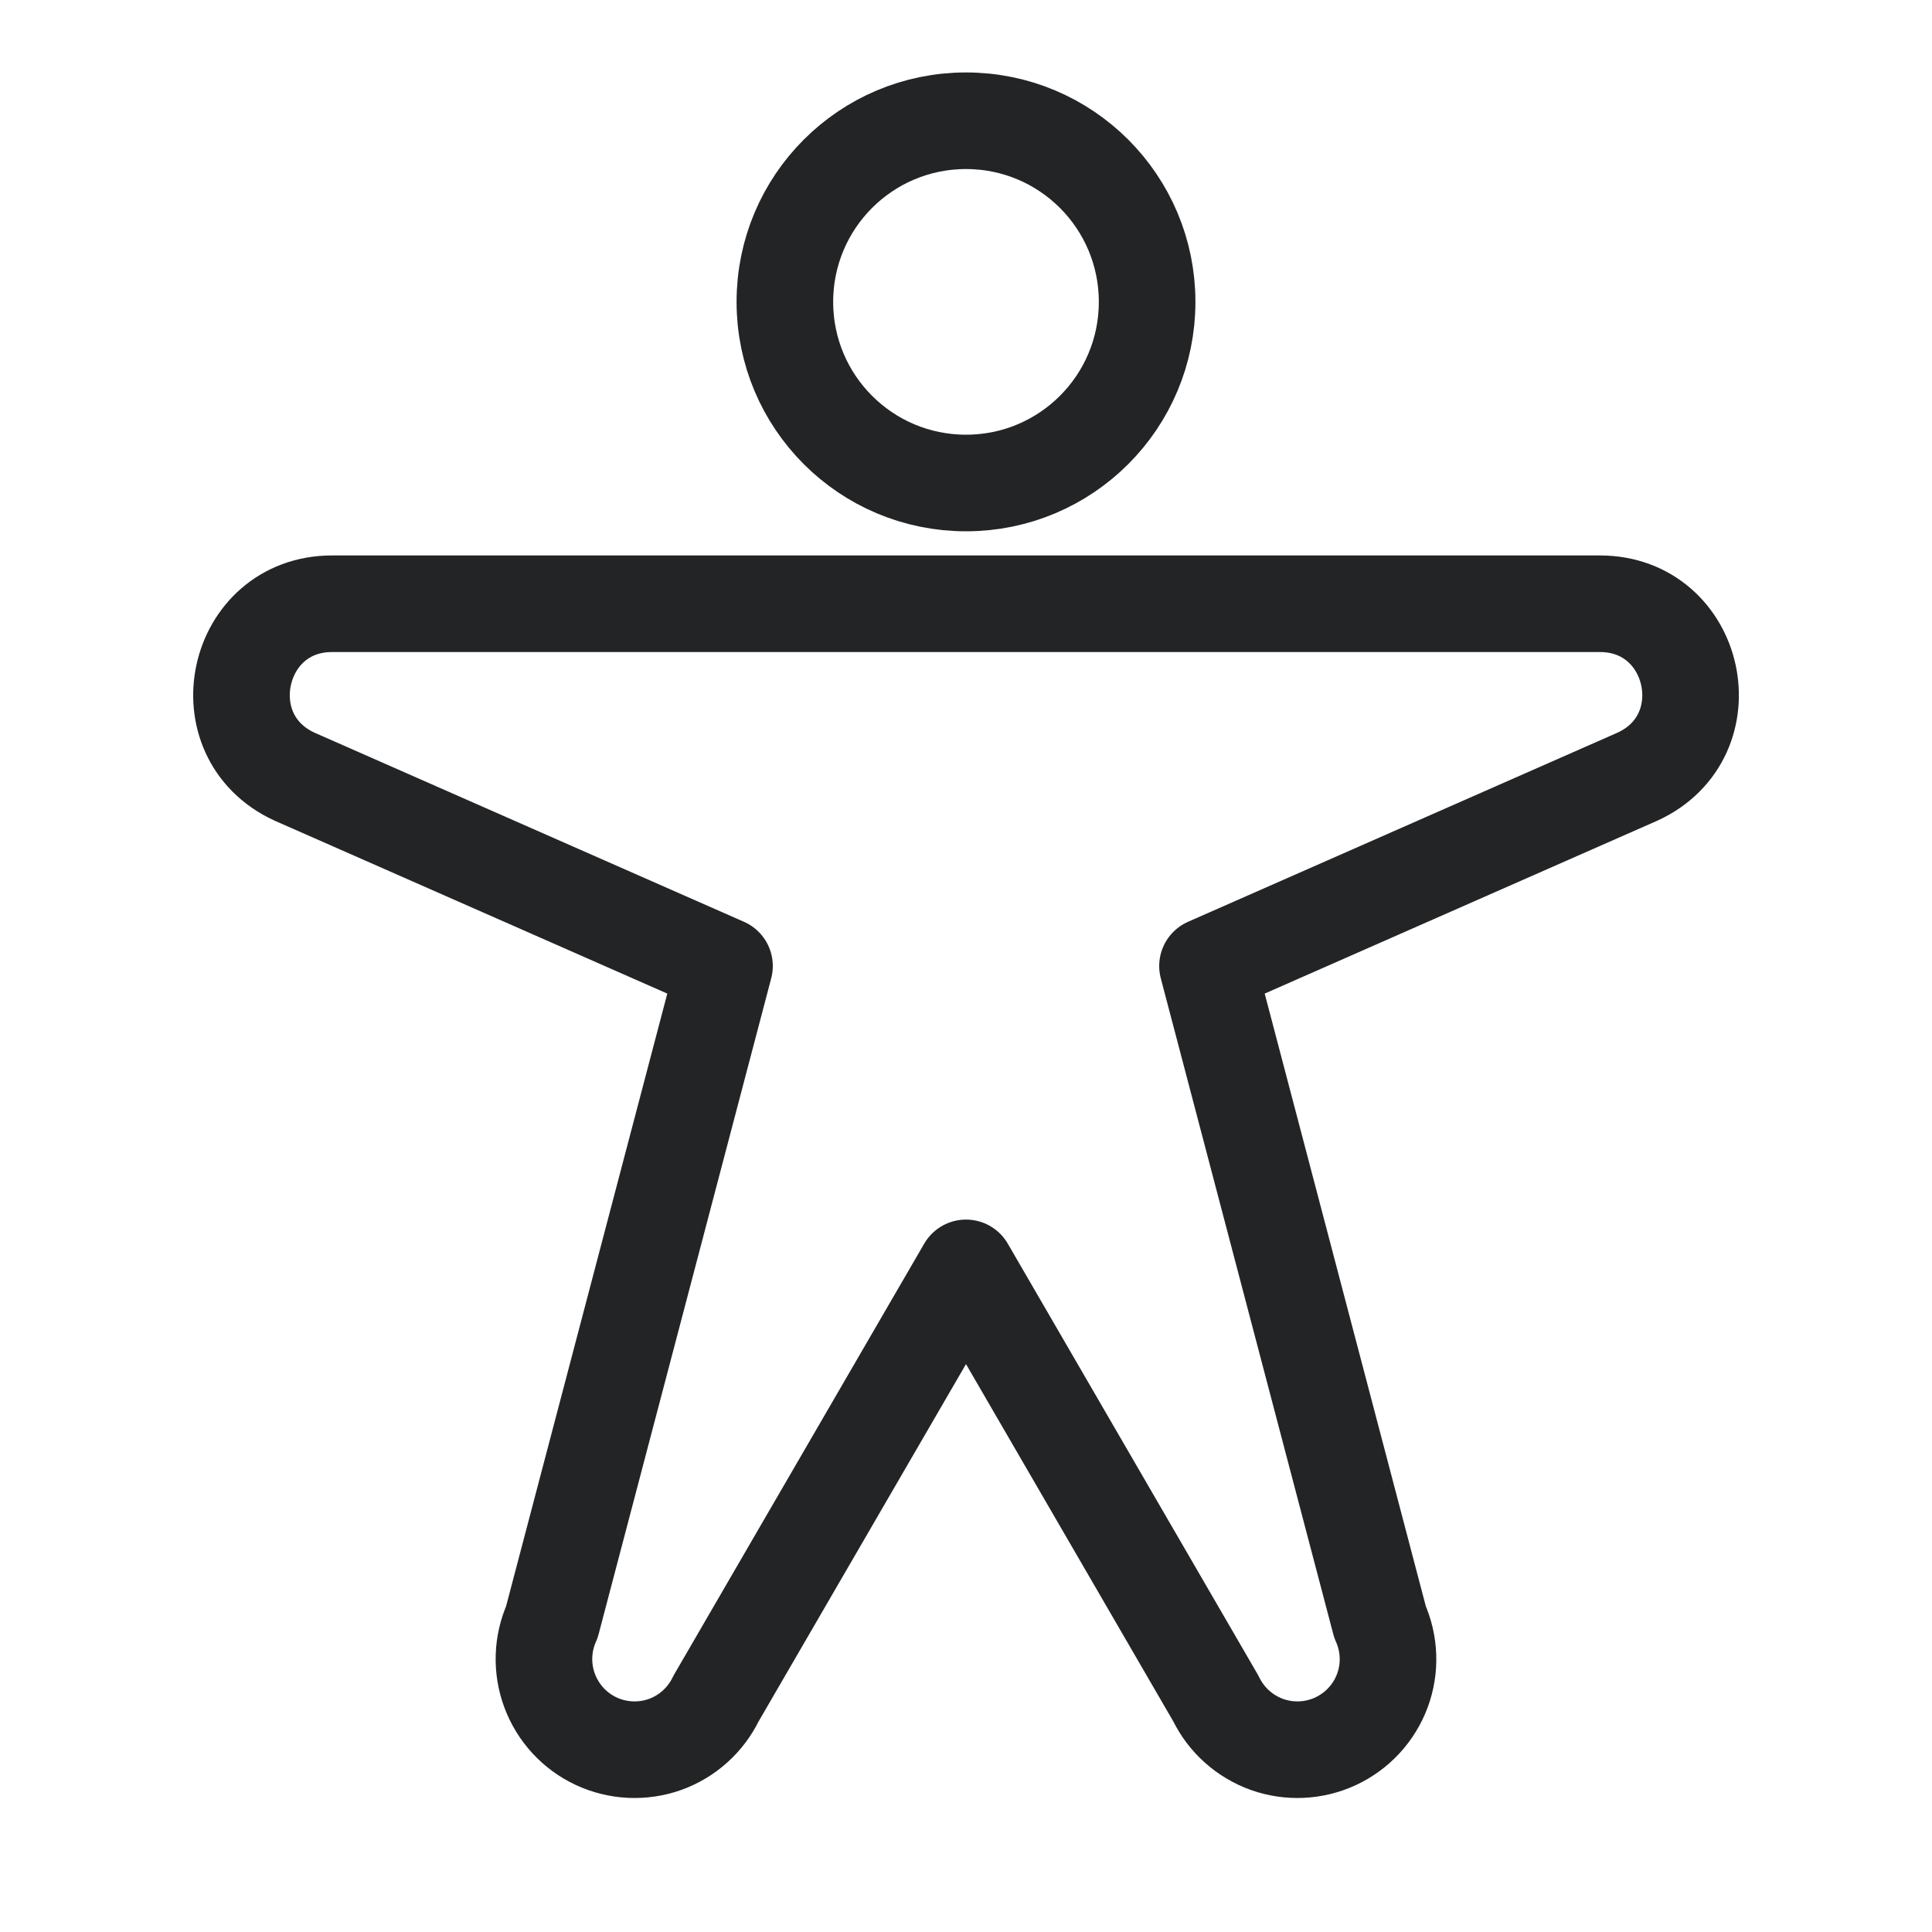
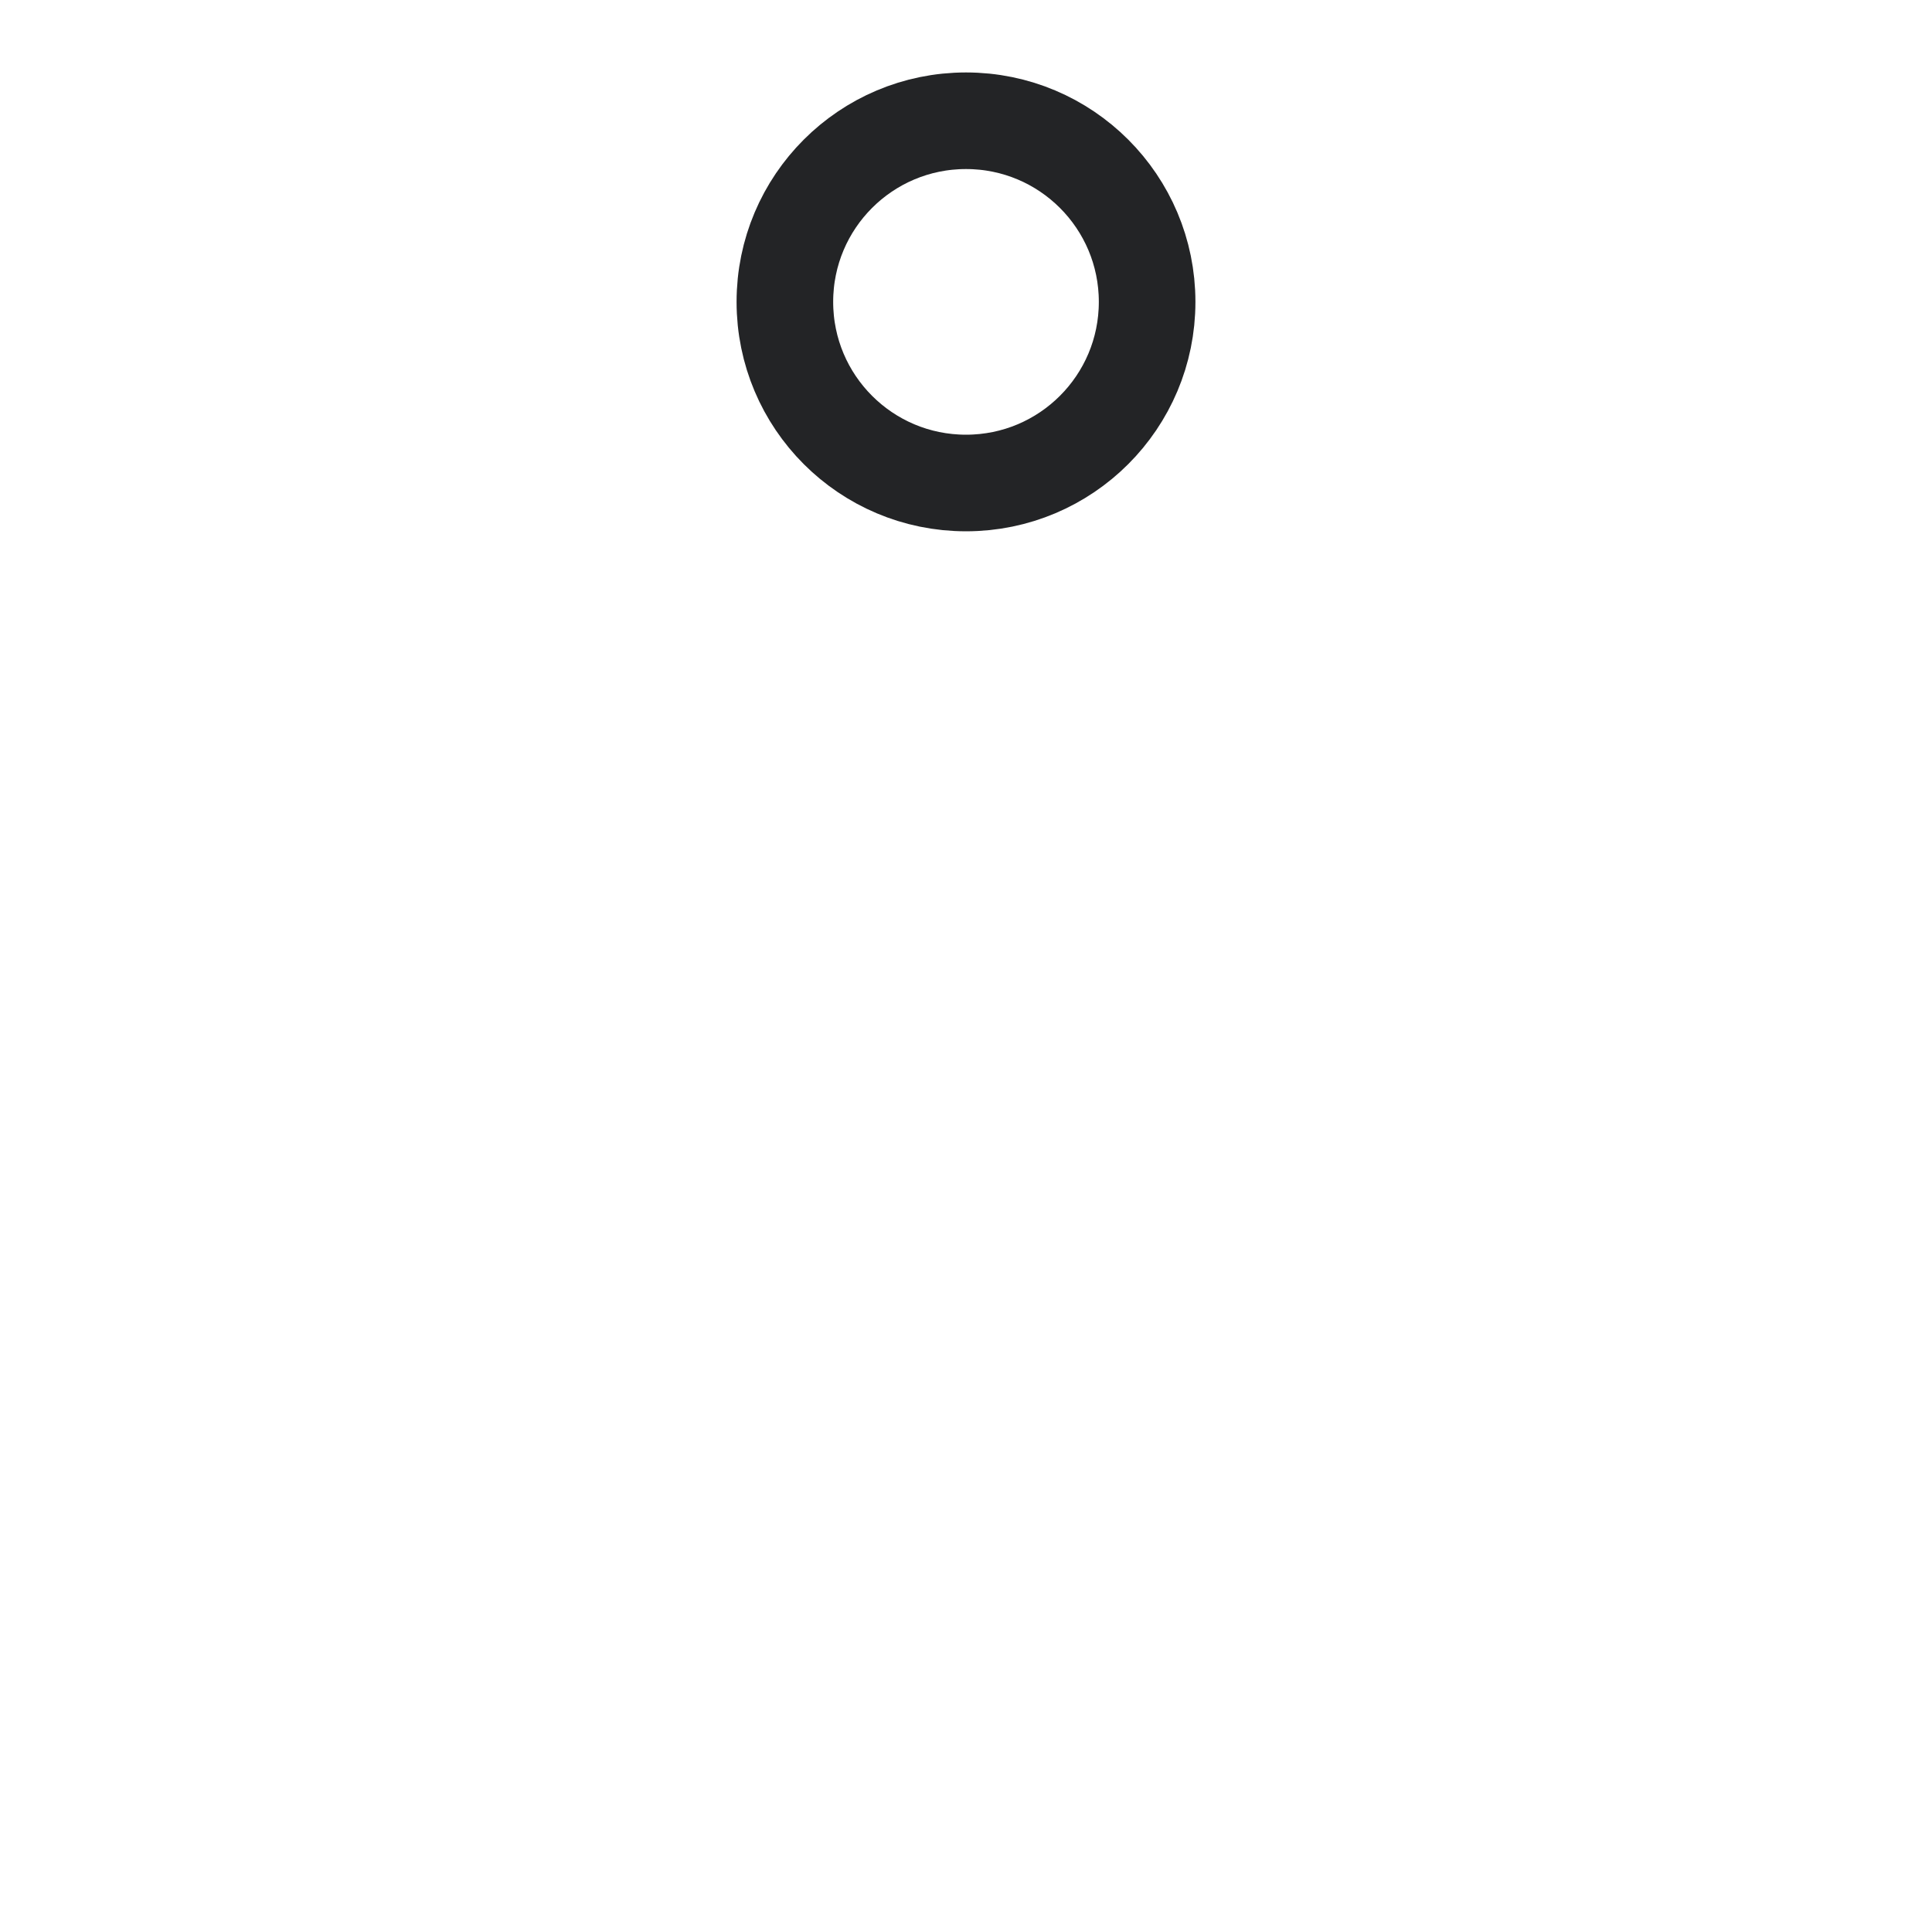
<svg xmlns="http://www.w3.org/2000/svg" fill="none" viewBox="0 0 20 20" height="20" width="20">
  <g clip-path="url(#clip0_96_36038)">
    <path stroke-linejoin="round" stroke-linecap="round" stroke="#232426" d="M10 5C11.036 5 11.875 4.161 11.875 3.125C11.875 2.089 11.036 1.25 10 1.25C8.964 1.25 8.125 2.089 8.125 3.125C8.125 4.161 8.964 5 10 5Z" />
-     <path stroke-linejoin="round" stroke-linecap="round" stroke="#232426" d="M3.047 8.039C2.133 7.617 2.433 6.25 3.437 6.25H16.562C17.568 6.25 17.868 7.617 16.953 8.039L12.5 10L14.286 16.791C14.387 17.016 14.396 17.271 14.31 17.502C14.224 17.733 14.05 17.921 13.827 18.025C13.604 18.129 13.349 18.141 13.117 18.059C12.885 17.976 12.694 17.805 12.587 17.584L10 13.125L7.412 17.584C7.305 17.805 7.115 17.976 6.883 18.059C6.651 18.141 6.395 18.129 6.172 18.025C5.949 17.921 5.776 17.733 5.69 17.502C5.604 17.271 5.612 17.016 5.713 16.791L7.5 10L3.047 8.039Z" />
  </g>
  <defs>
    <clipPath id="clip0_96_36038">
      <rect fill="white" height="20" width="20" />
    </clipPath>
  </defs>
</svg>